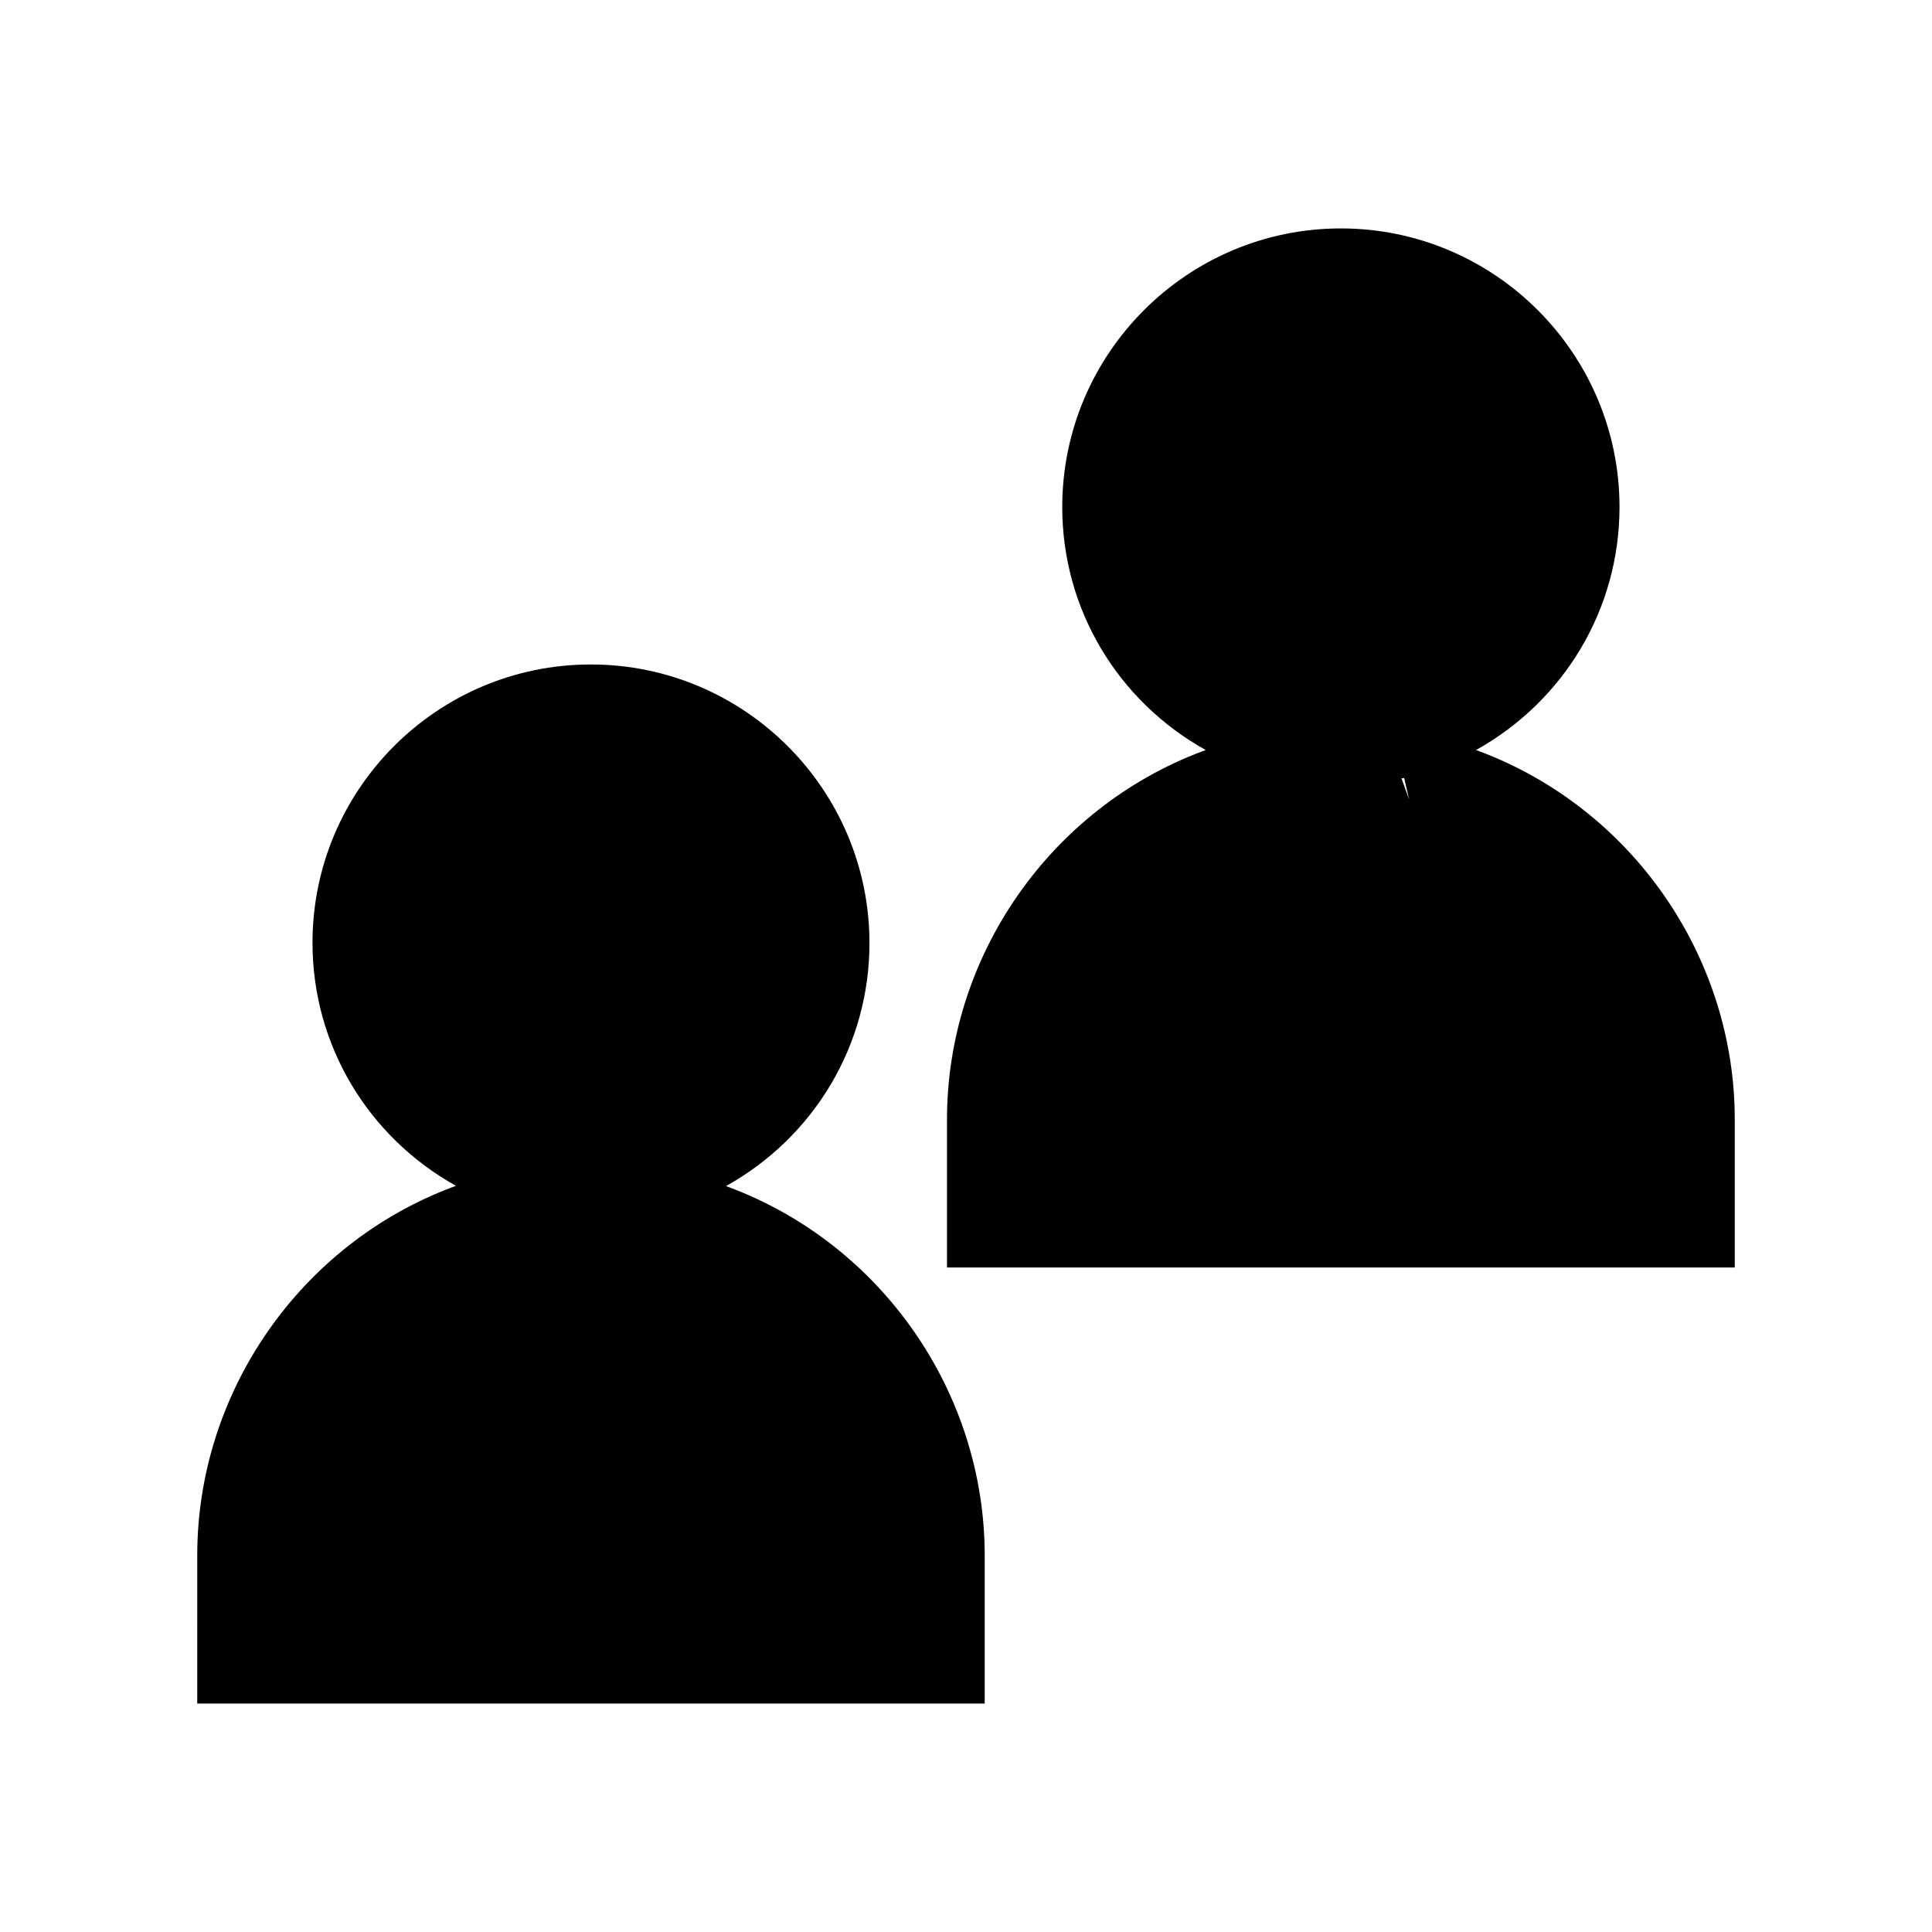
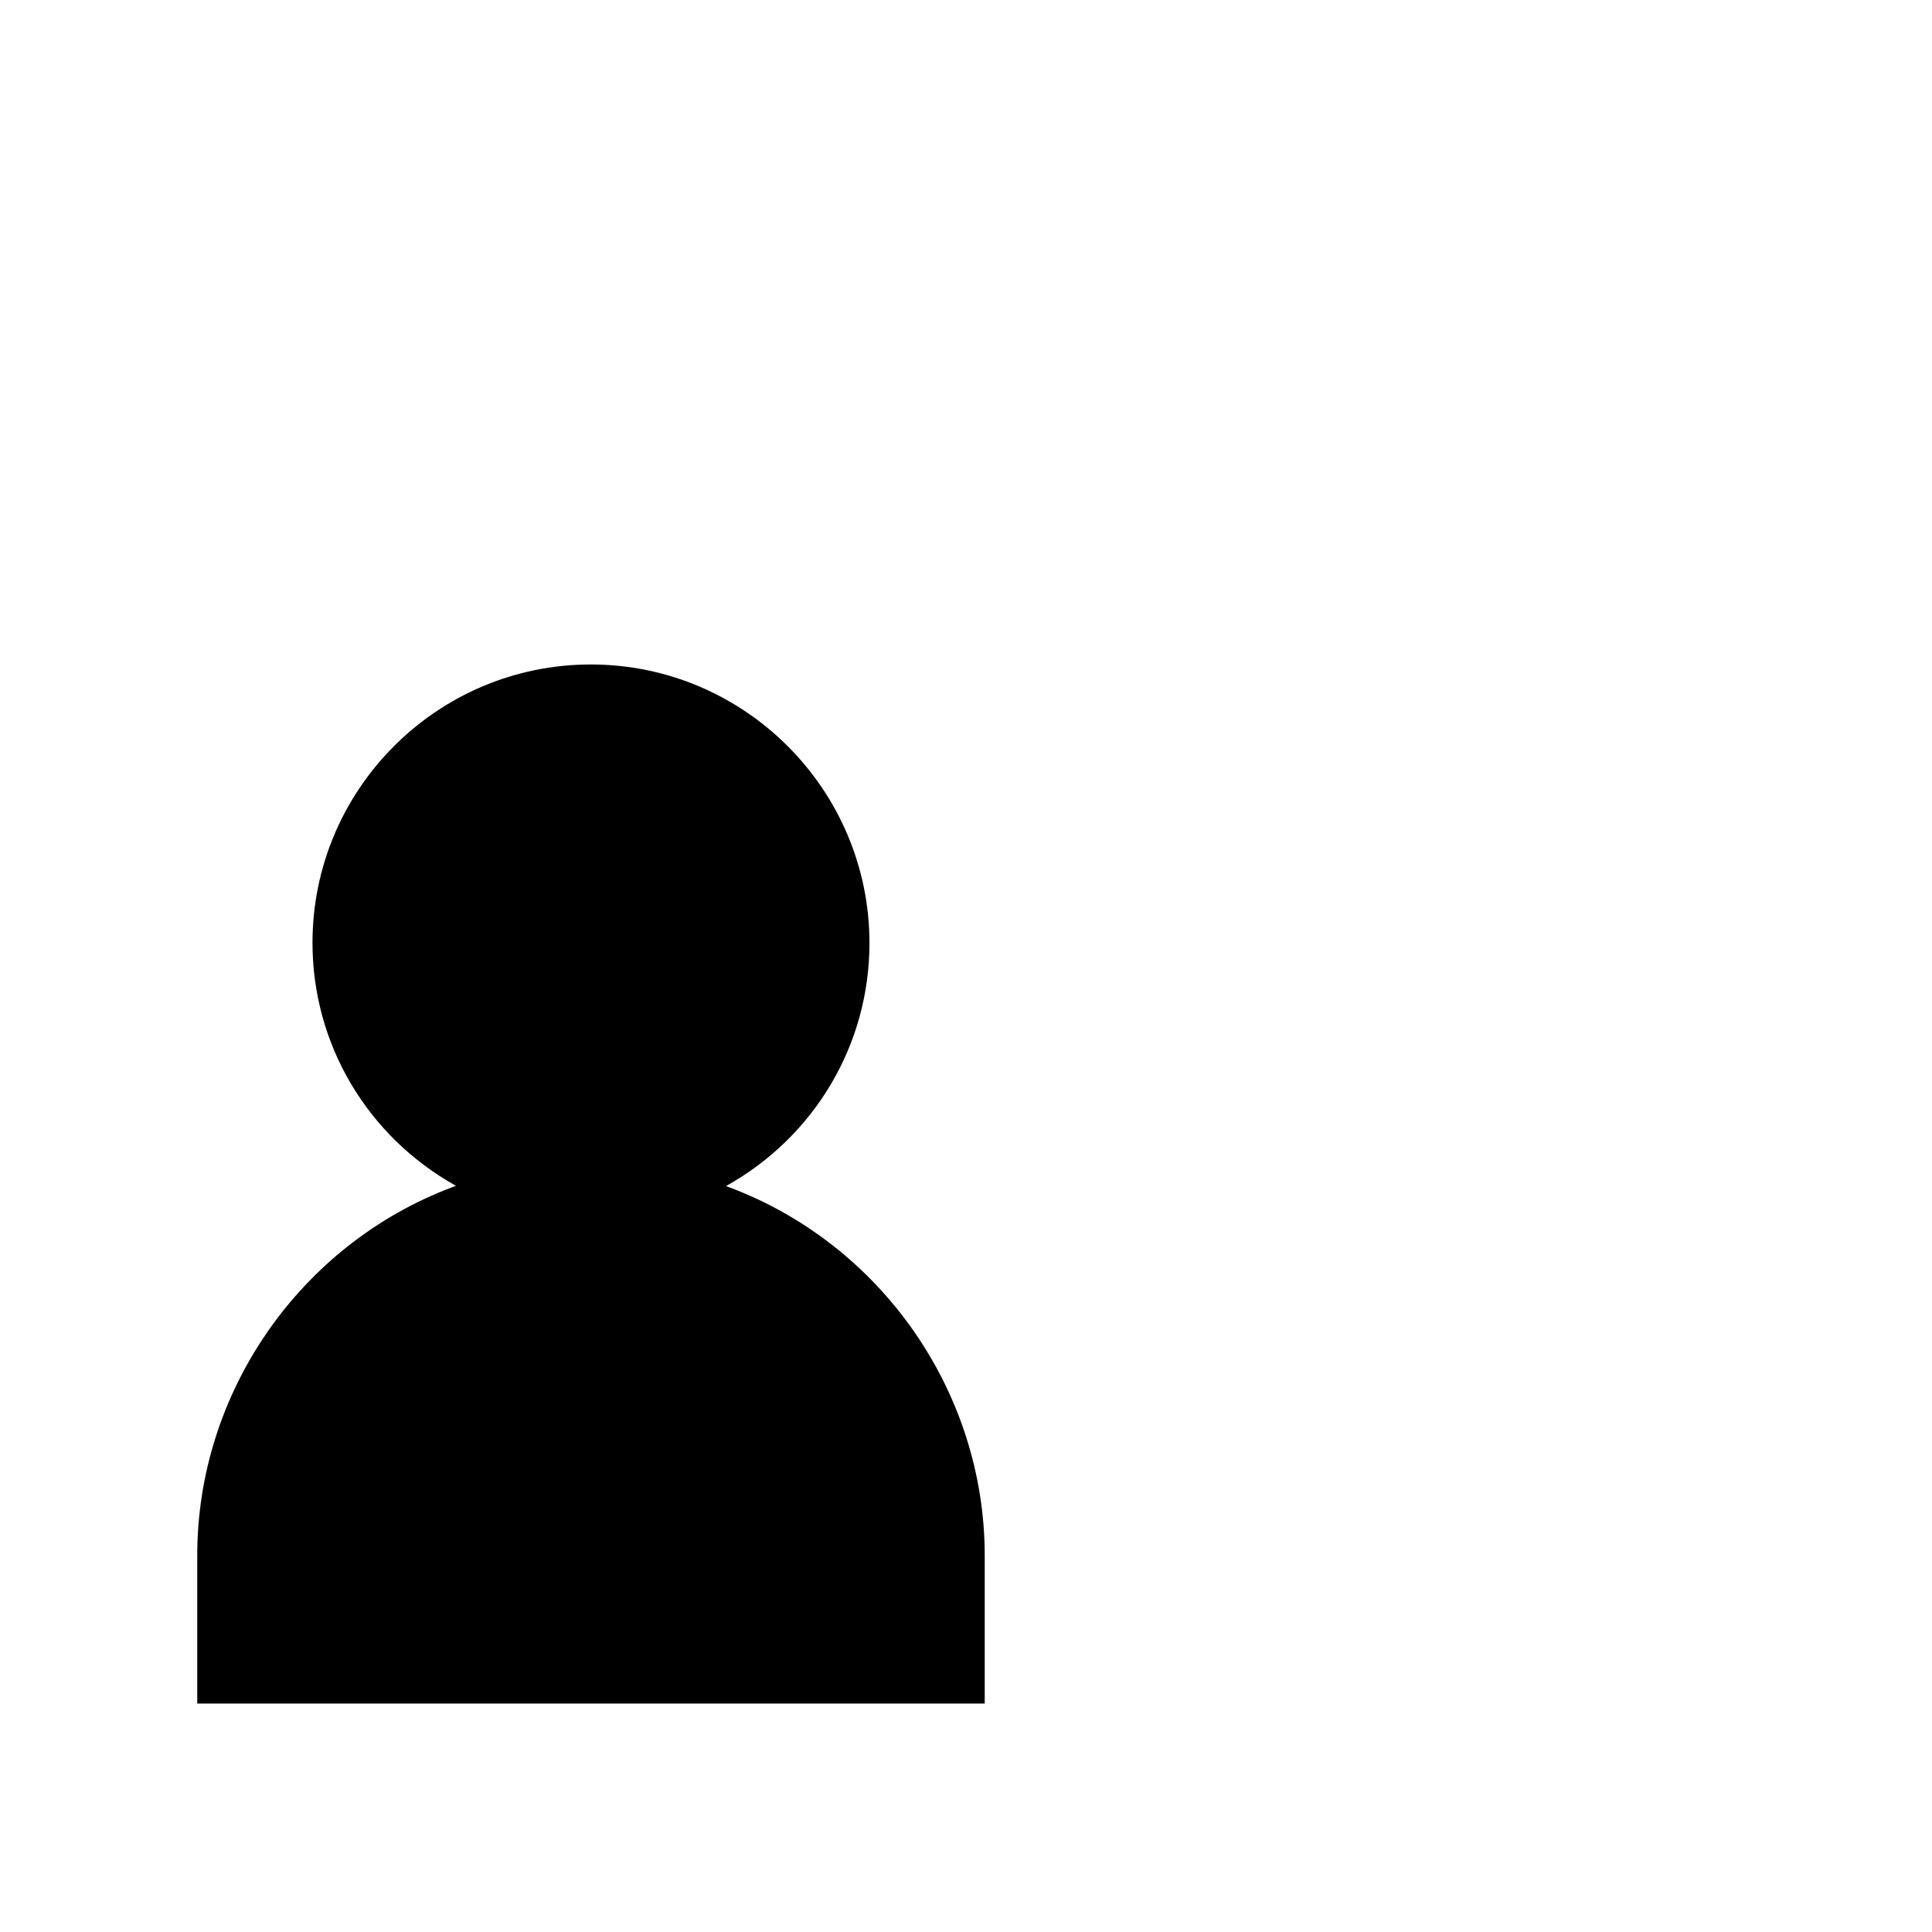
<svg xmlns="http://www.w3.org/2000/svg" fill="#000000" width="800px" height="800px" version="1.1" viewBox="144 144 512 512">
  <g>
-     <path d="m395.04 479.9h208.69v-39.203c0-43.219-27.238-82.422-67.699-97.613l-0.867-0.316c23.457-13.066 38.023-37.473 38.023-64.395 0-40.699-33.141-73.84-73.84-73.84s-73.84 33.141-73.84 73.84c0 26.922 14.562 51.324 38.023 64.395l-0.867 0.316c-40.461 15.191-67.699 54.395-67.699 97.613v39.203zm121.07-129.73 1.34 5.746-2.047-5.668c0.234 0 0.473 0 0.707-0.078z" />
    <path d="m196.27 595.46h208.69v-39.203c0-43.219-27.238-82.422-67.699-97.613l-0.867-0.316c23.457-13.066 38.023-37.473 38.023-64.395 0-40.699-33.141-73.84-73.84-73.84-40.699 0.004-73.762 33.066-73.762 73.766 0 26.922 14.562 51.324 38.023 64.395l-0.867 0.316c-40.461 15.191-67.699 54.395-67.699 97.613z" />
  </g>
</svg>